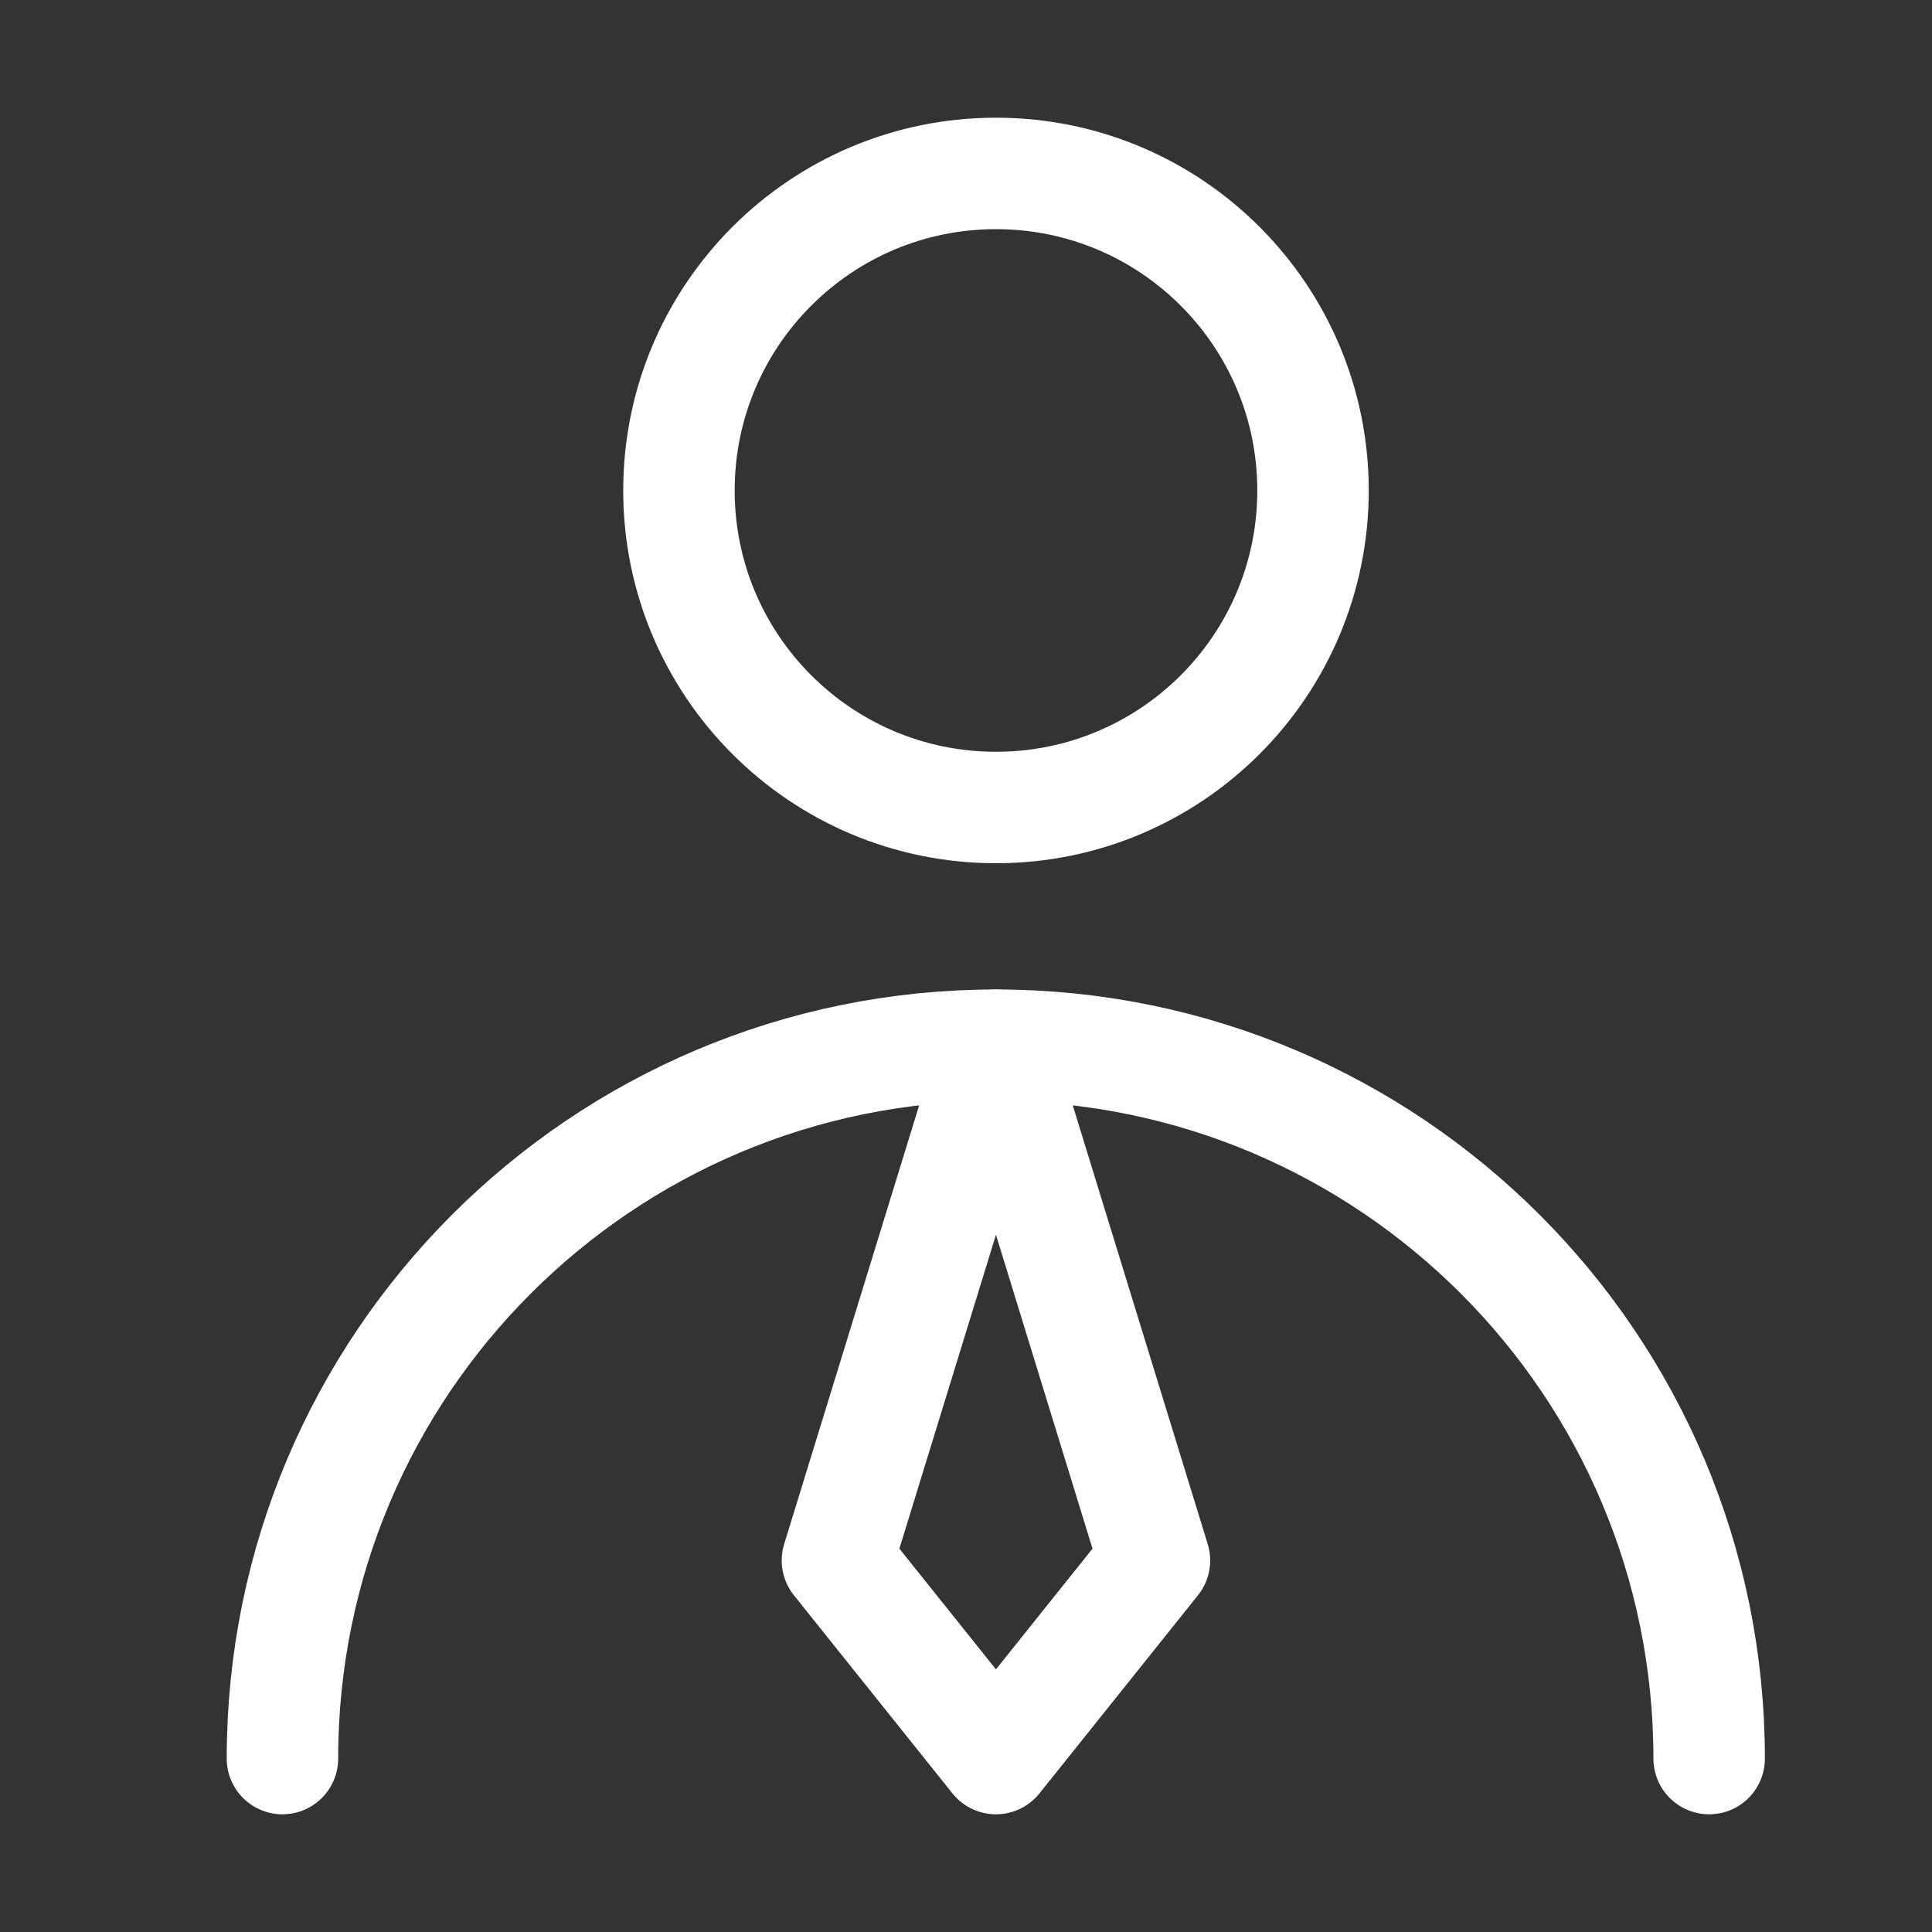
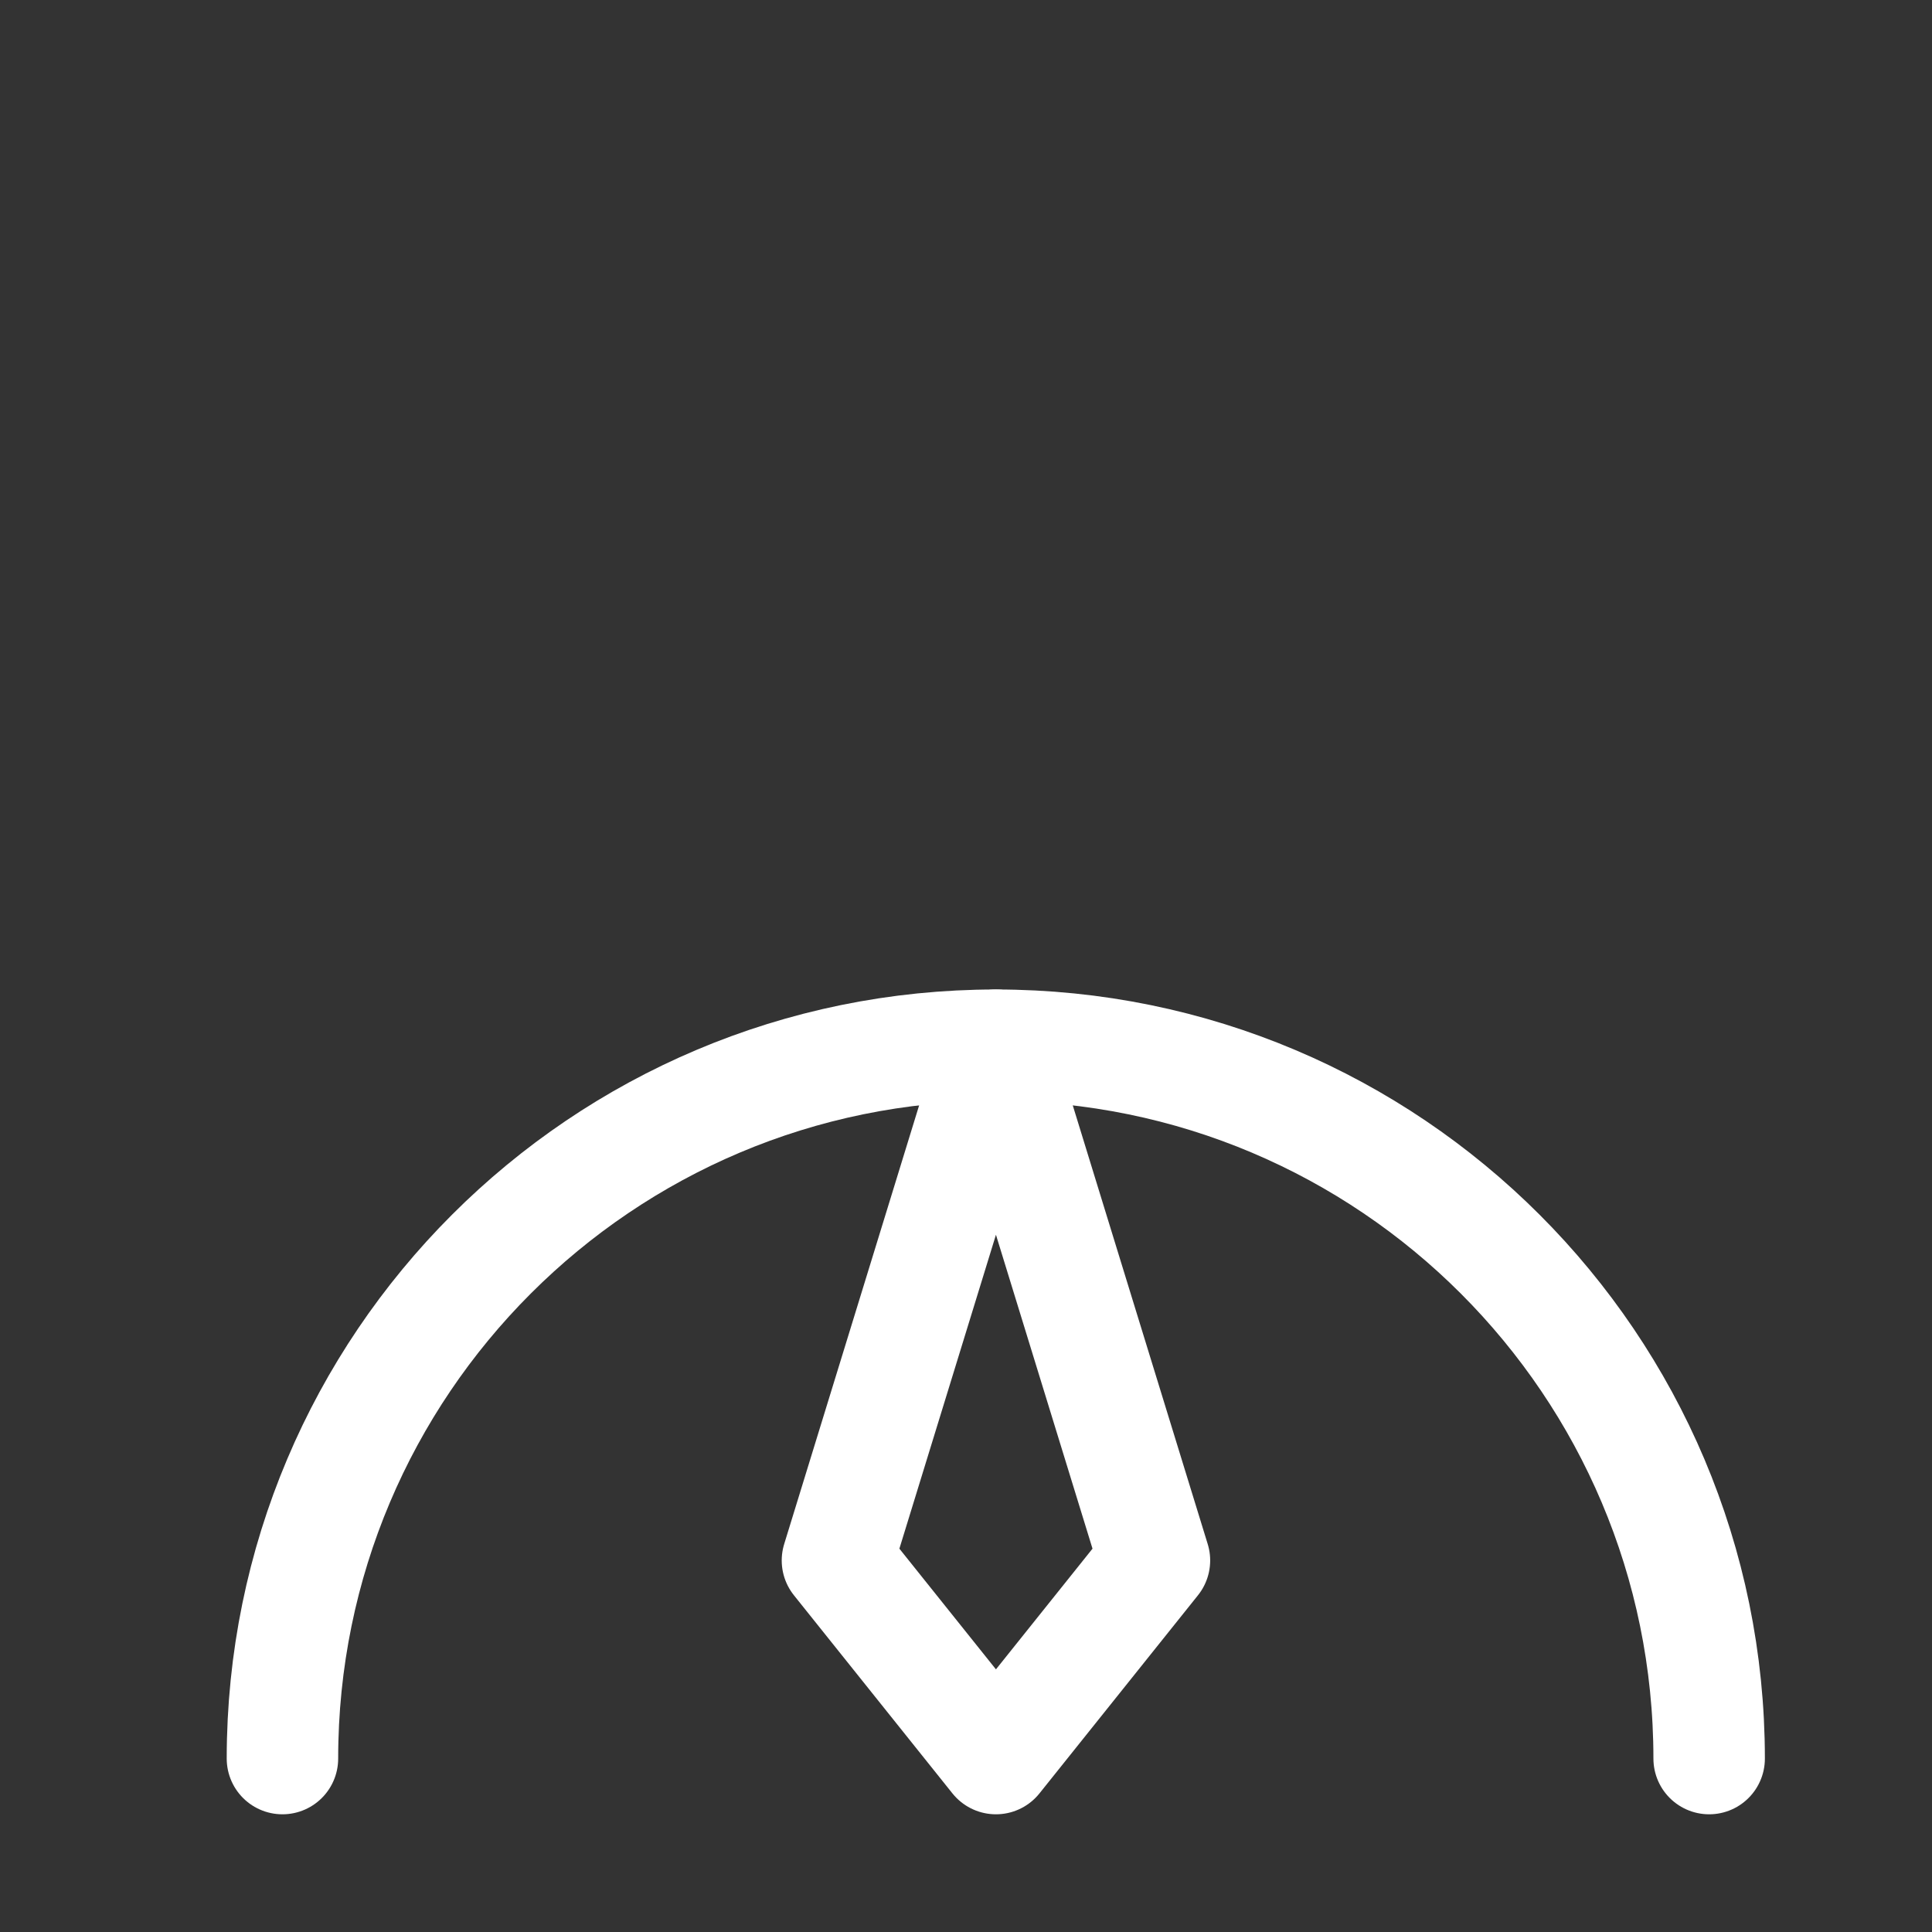
<svg xmlns="http://www.w3.org/2000/svg" width="26" height="26" viewBox="0 0 26 26" fill="none">
  <rect x="0" y="0" width="26" height="26" fill="#333333" stroke="none" />
-   <path d="M13.403 10.867C15.76 10.867 17.67 8.957 17.67 6.601C17.67 4.244 15.76 2.334 13.403 2.334C11.047 2.334 9.137 4.244 9.137 6.601C9.137 8.957 11.047 10.867 13.403 10.867Z" stroke="#fff" stroke-width="1.5" stroke-linecap="round" stroke-linejoin="round" />
  <path d="M23.001 23.666C23.001 18.364 18.703 14.066 13.401 14.066C8.099 14.066 3.801 18.364 3.801 23.666" stroke="#fff" stroke-width="1.5" stroke-linecap="round" stroke-linejoin="round" />
  <path d="M13.403 23.666L15.536 21L13.403 14.066L11.27 21L13.403 23.666Z" stroke="#fff" stroke-width="1.5" stroke-linecap="round" stroke-linejoin="round" />
</svg>